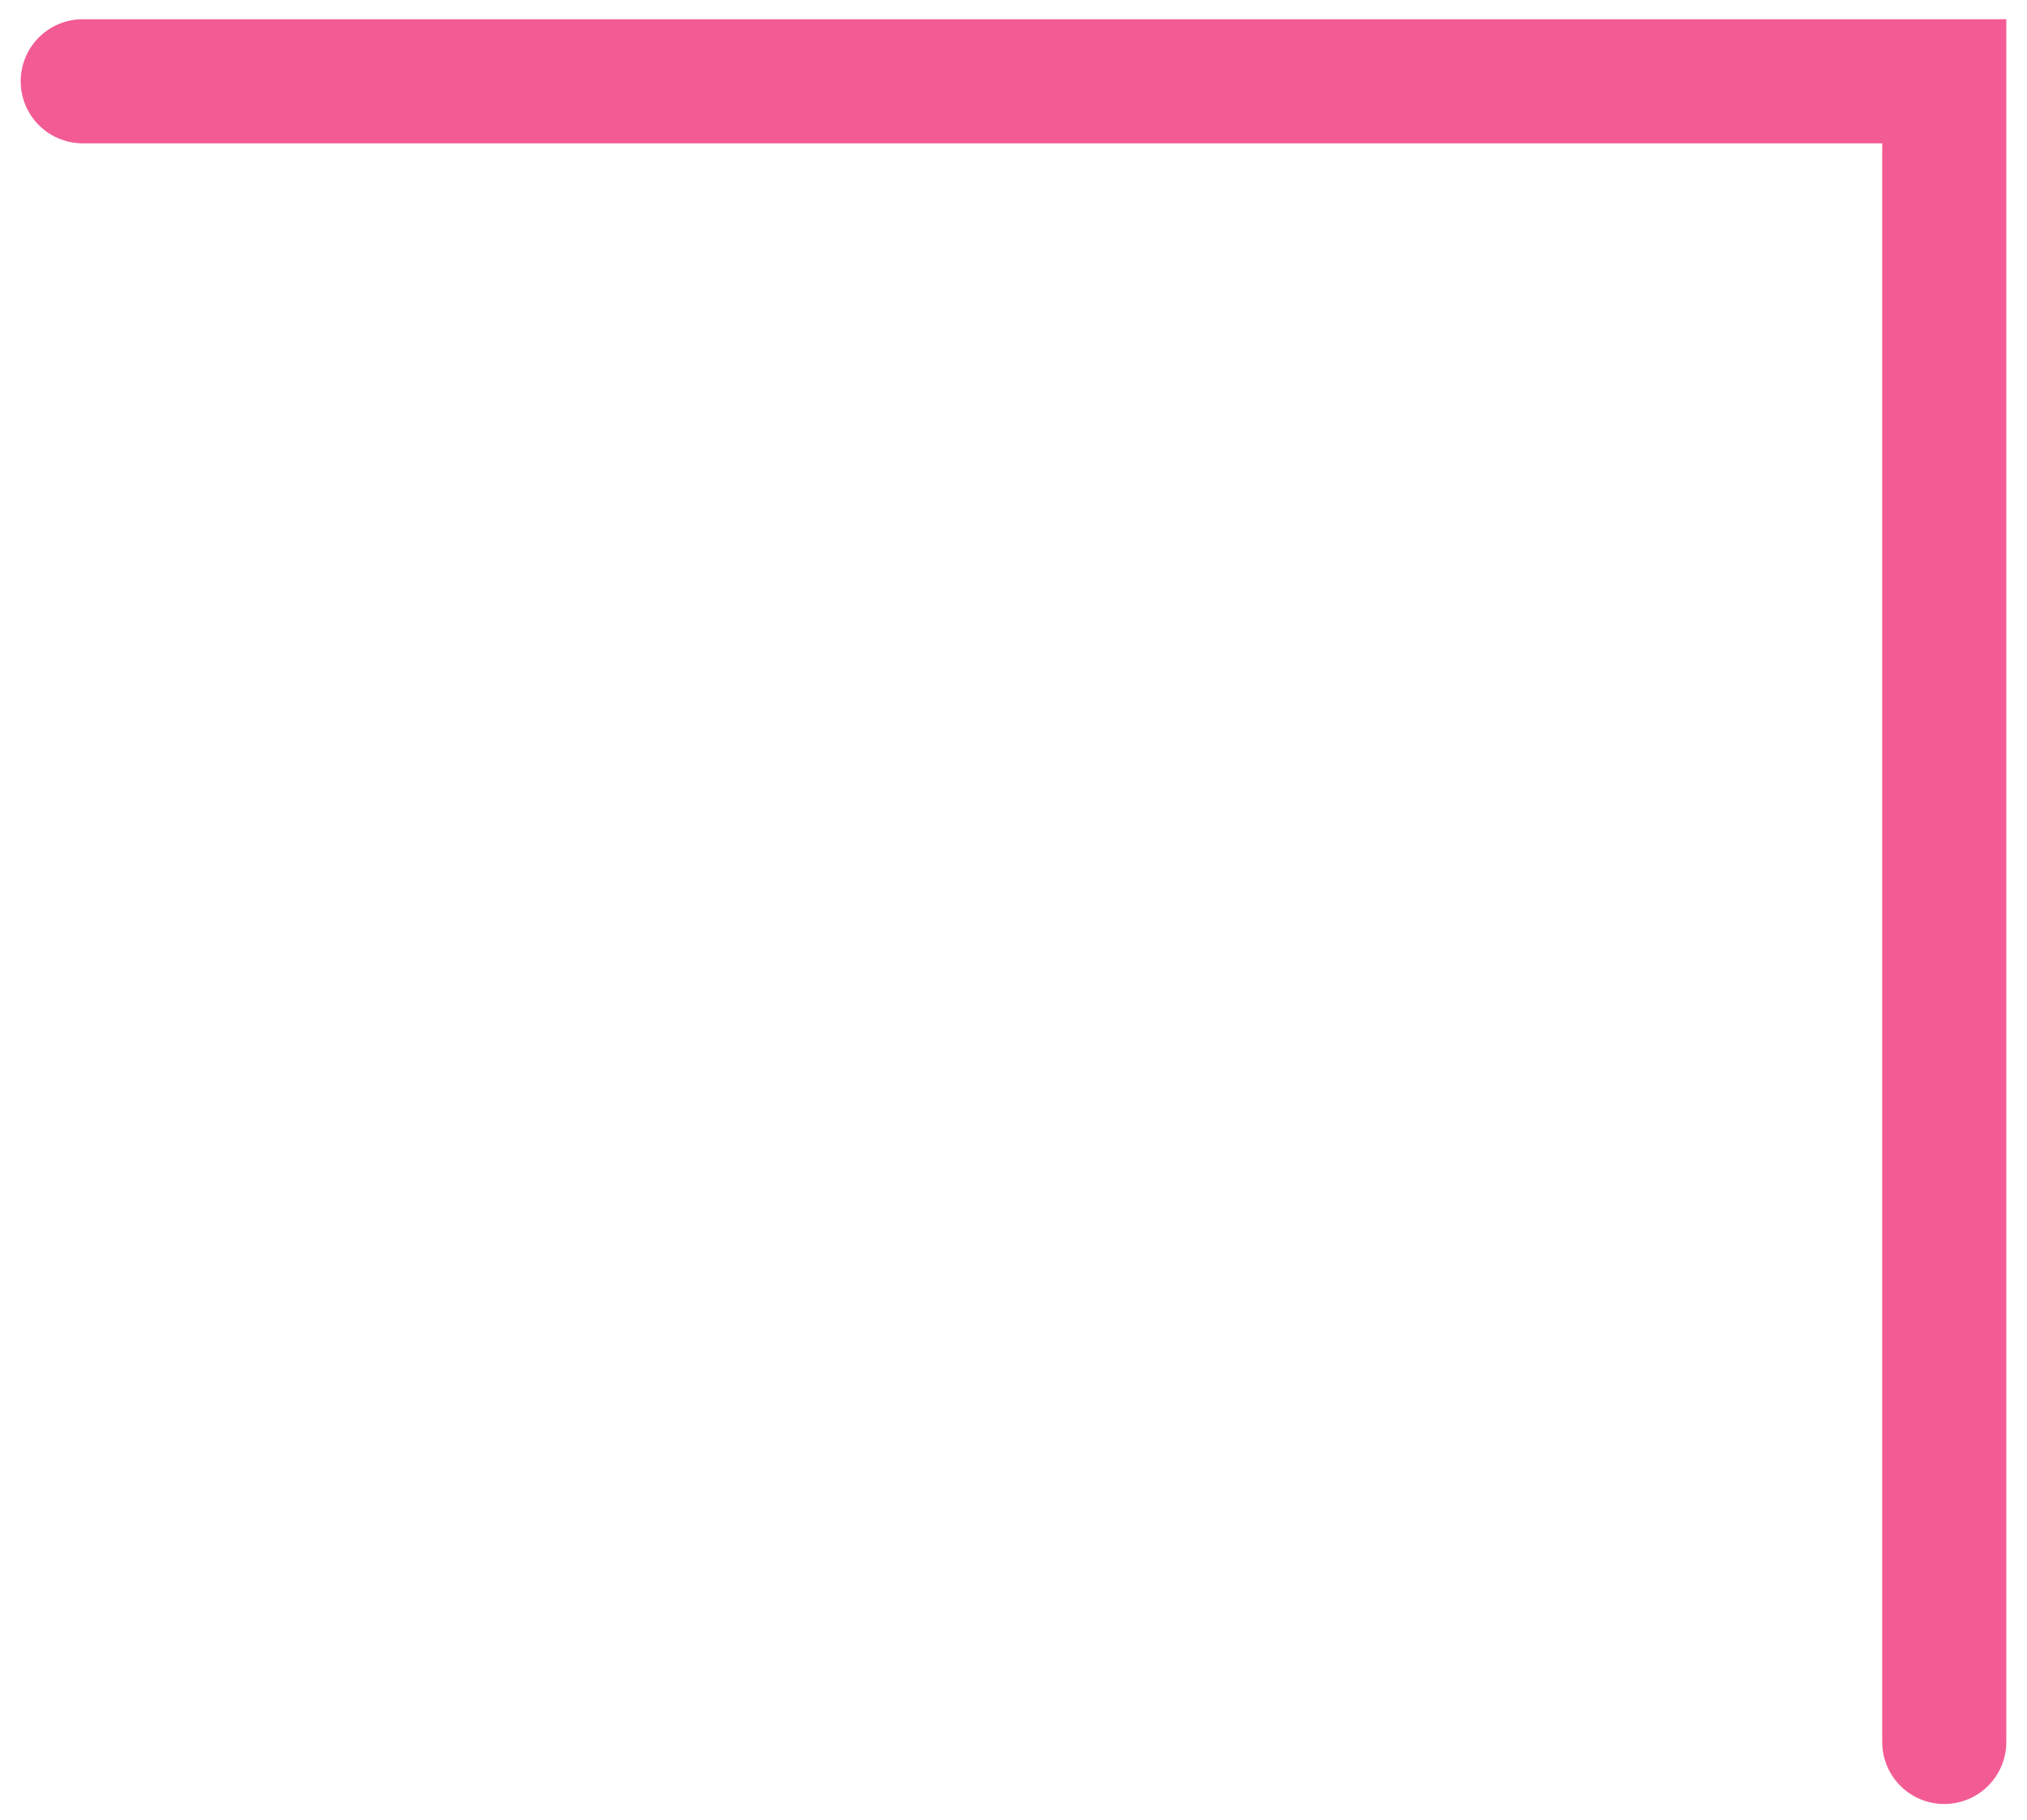
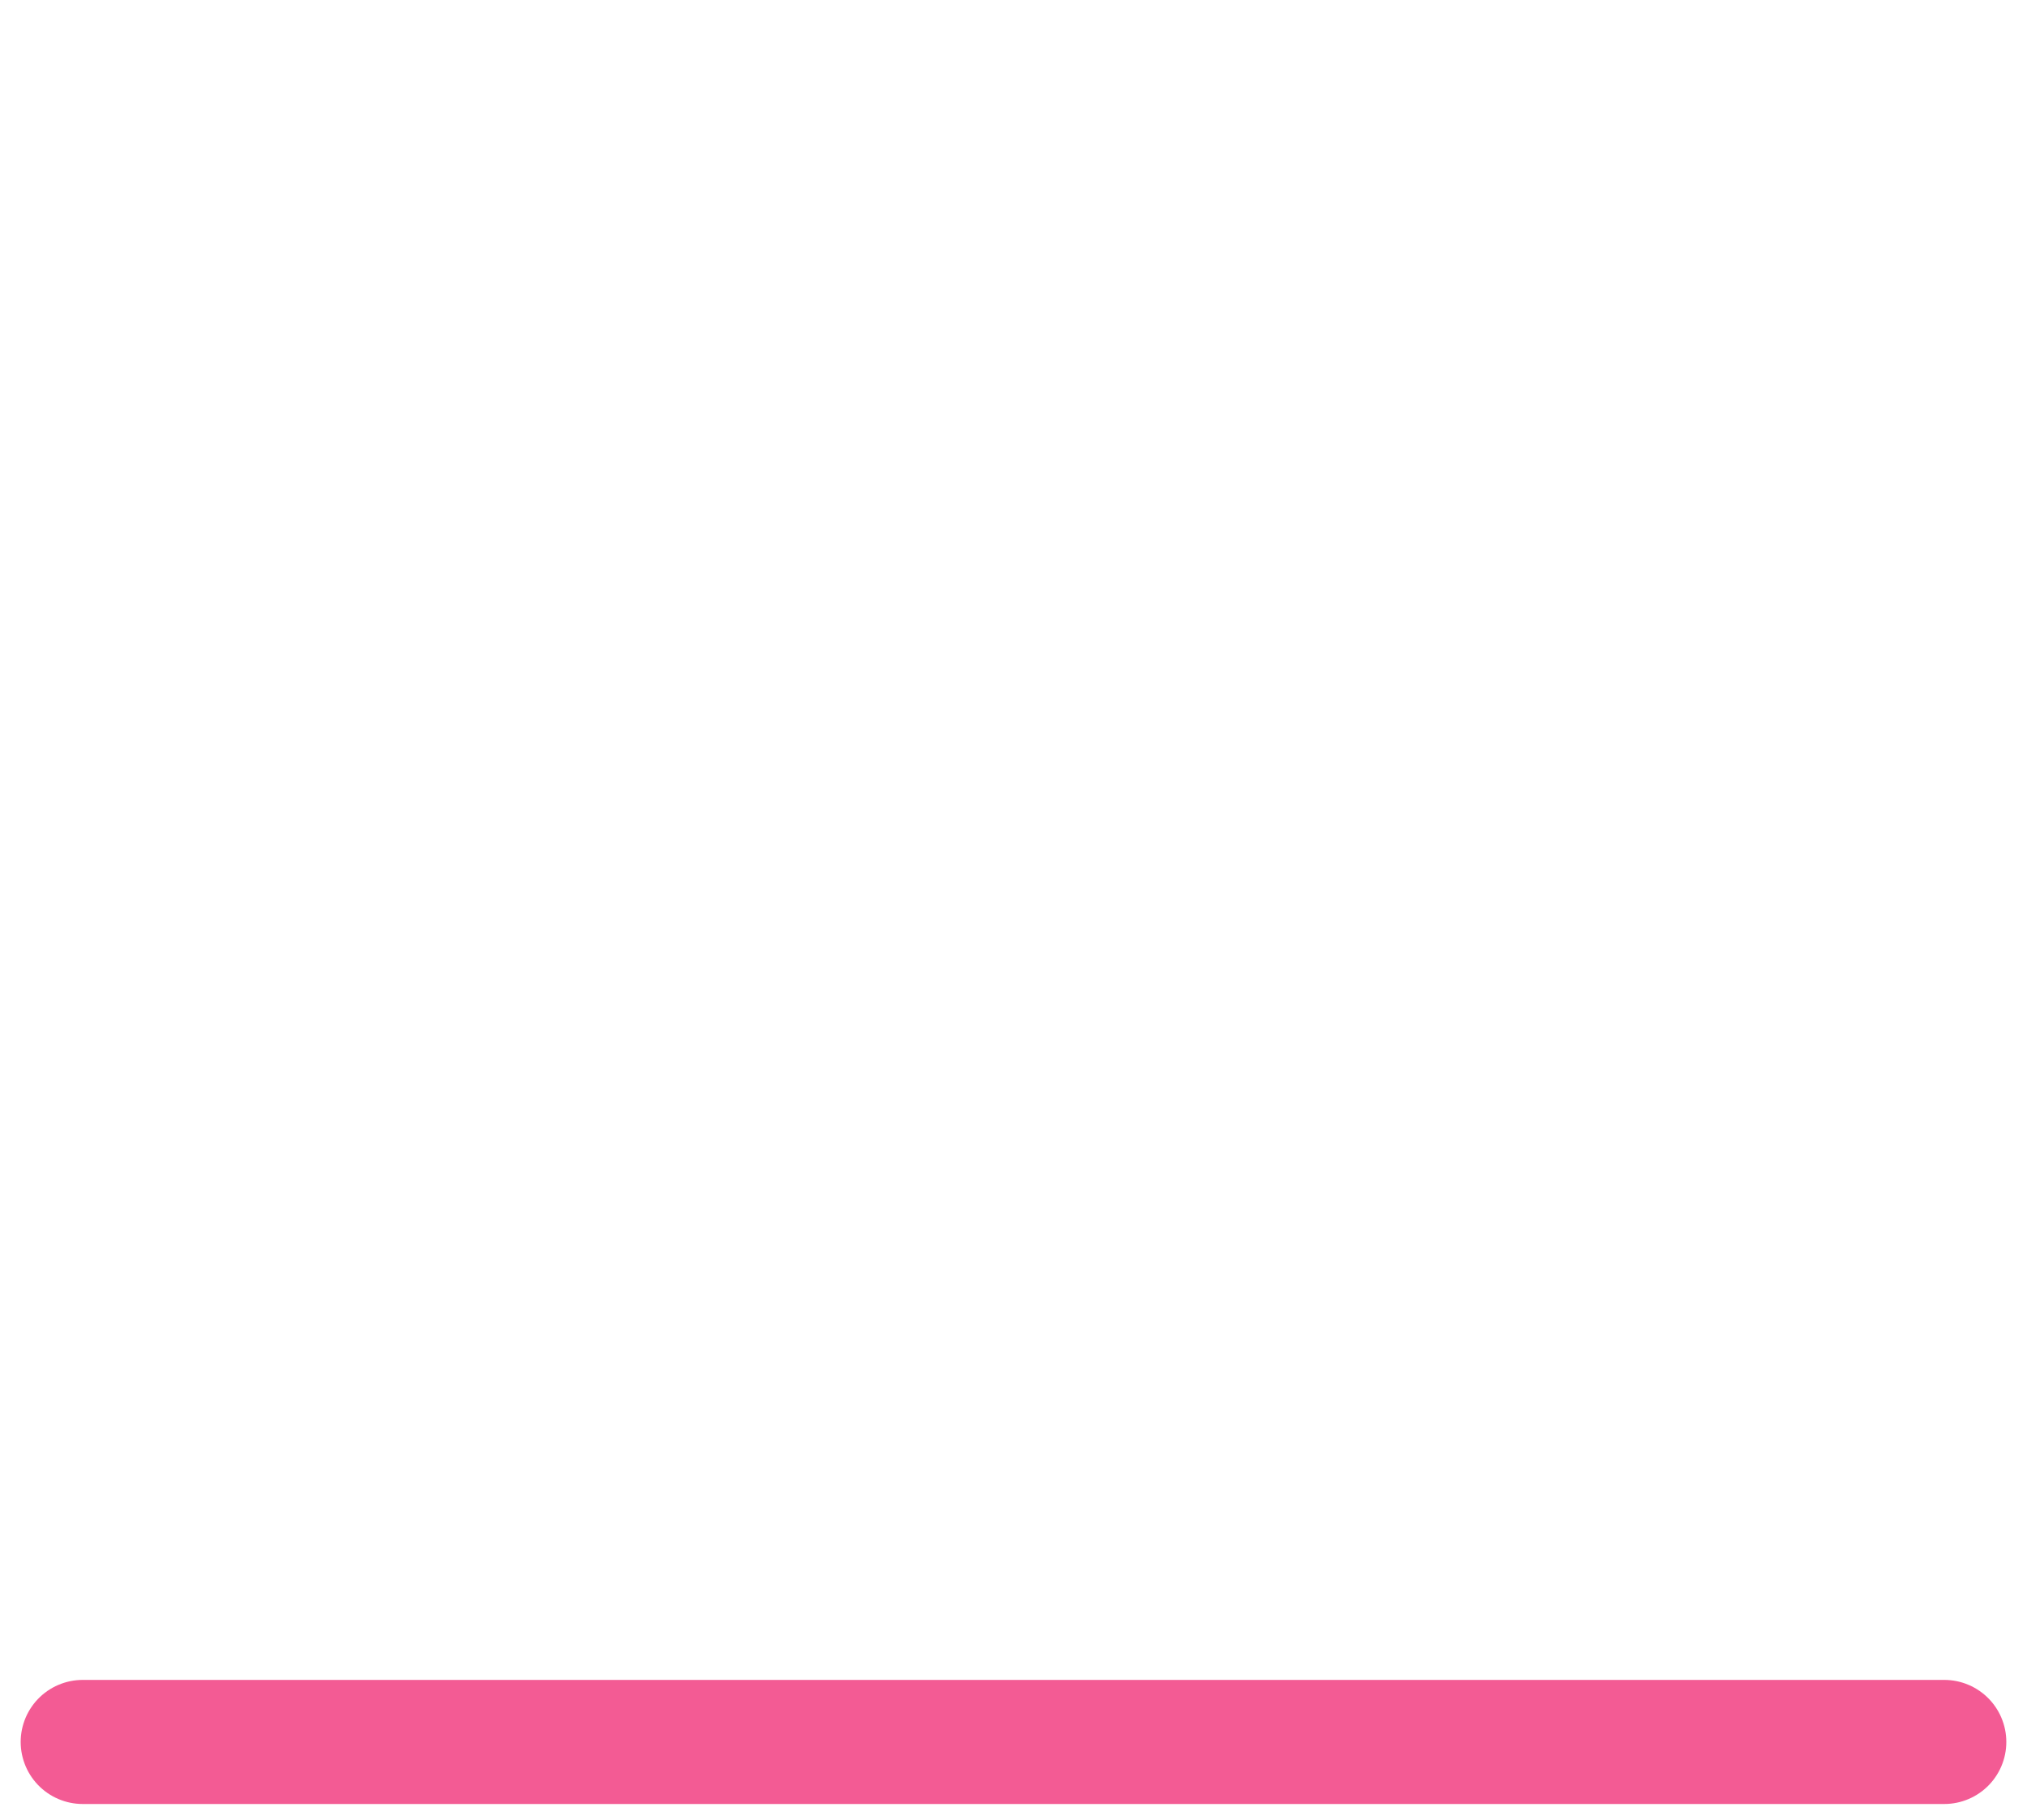
<svg xmlns="http://www.w3.org/2000/svg" width="49" height="44" viewBox="0 0 49 44" fill="none">
-   <path d="M47 42.115V1.965H2" stroke="#F35B94" stroke-width="3" stroke-linecap="round" />
+   <path d="M47 42.115H2" stroke="#F35B94" stroke-width="3" stroke-linecap="round" />
</svg>